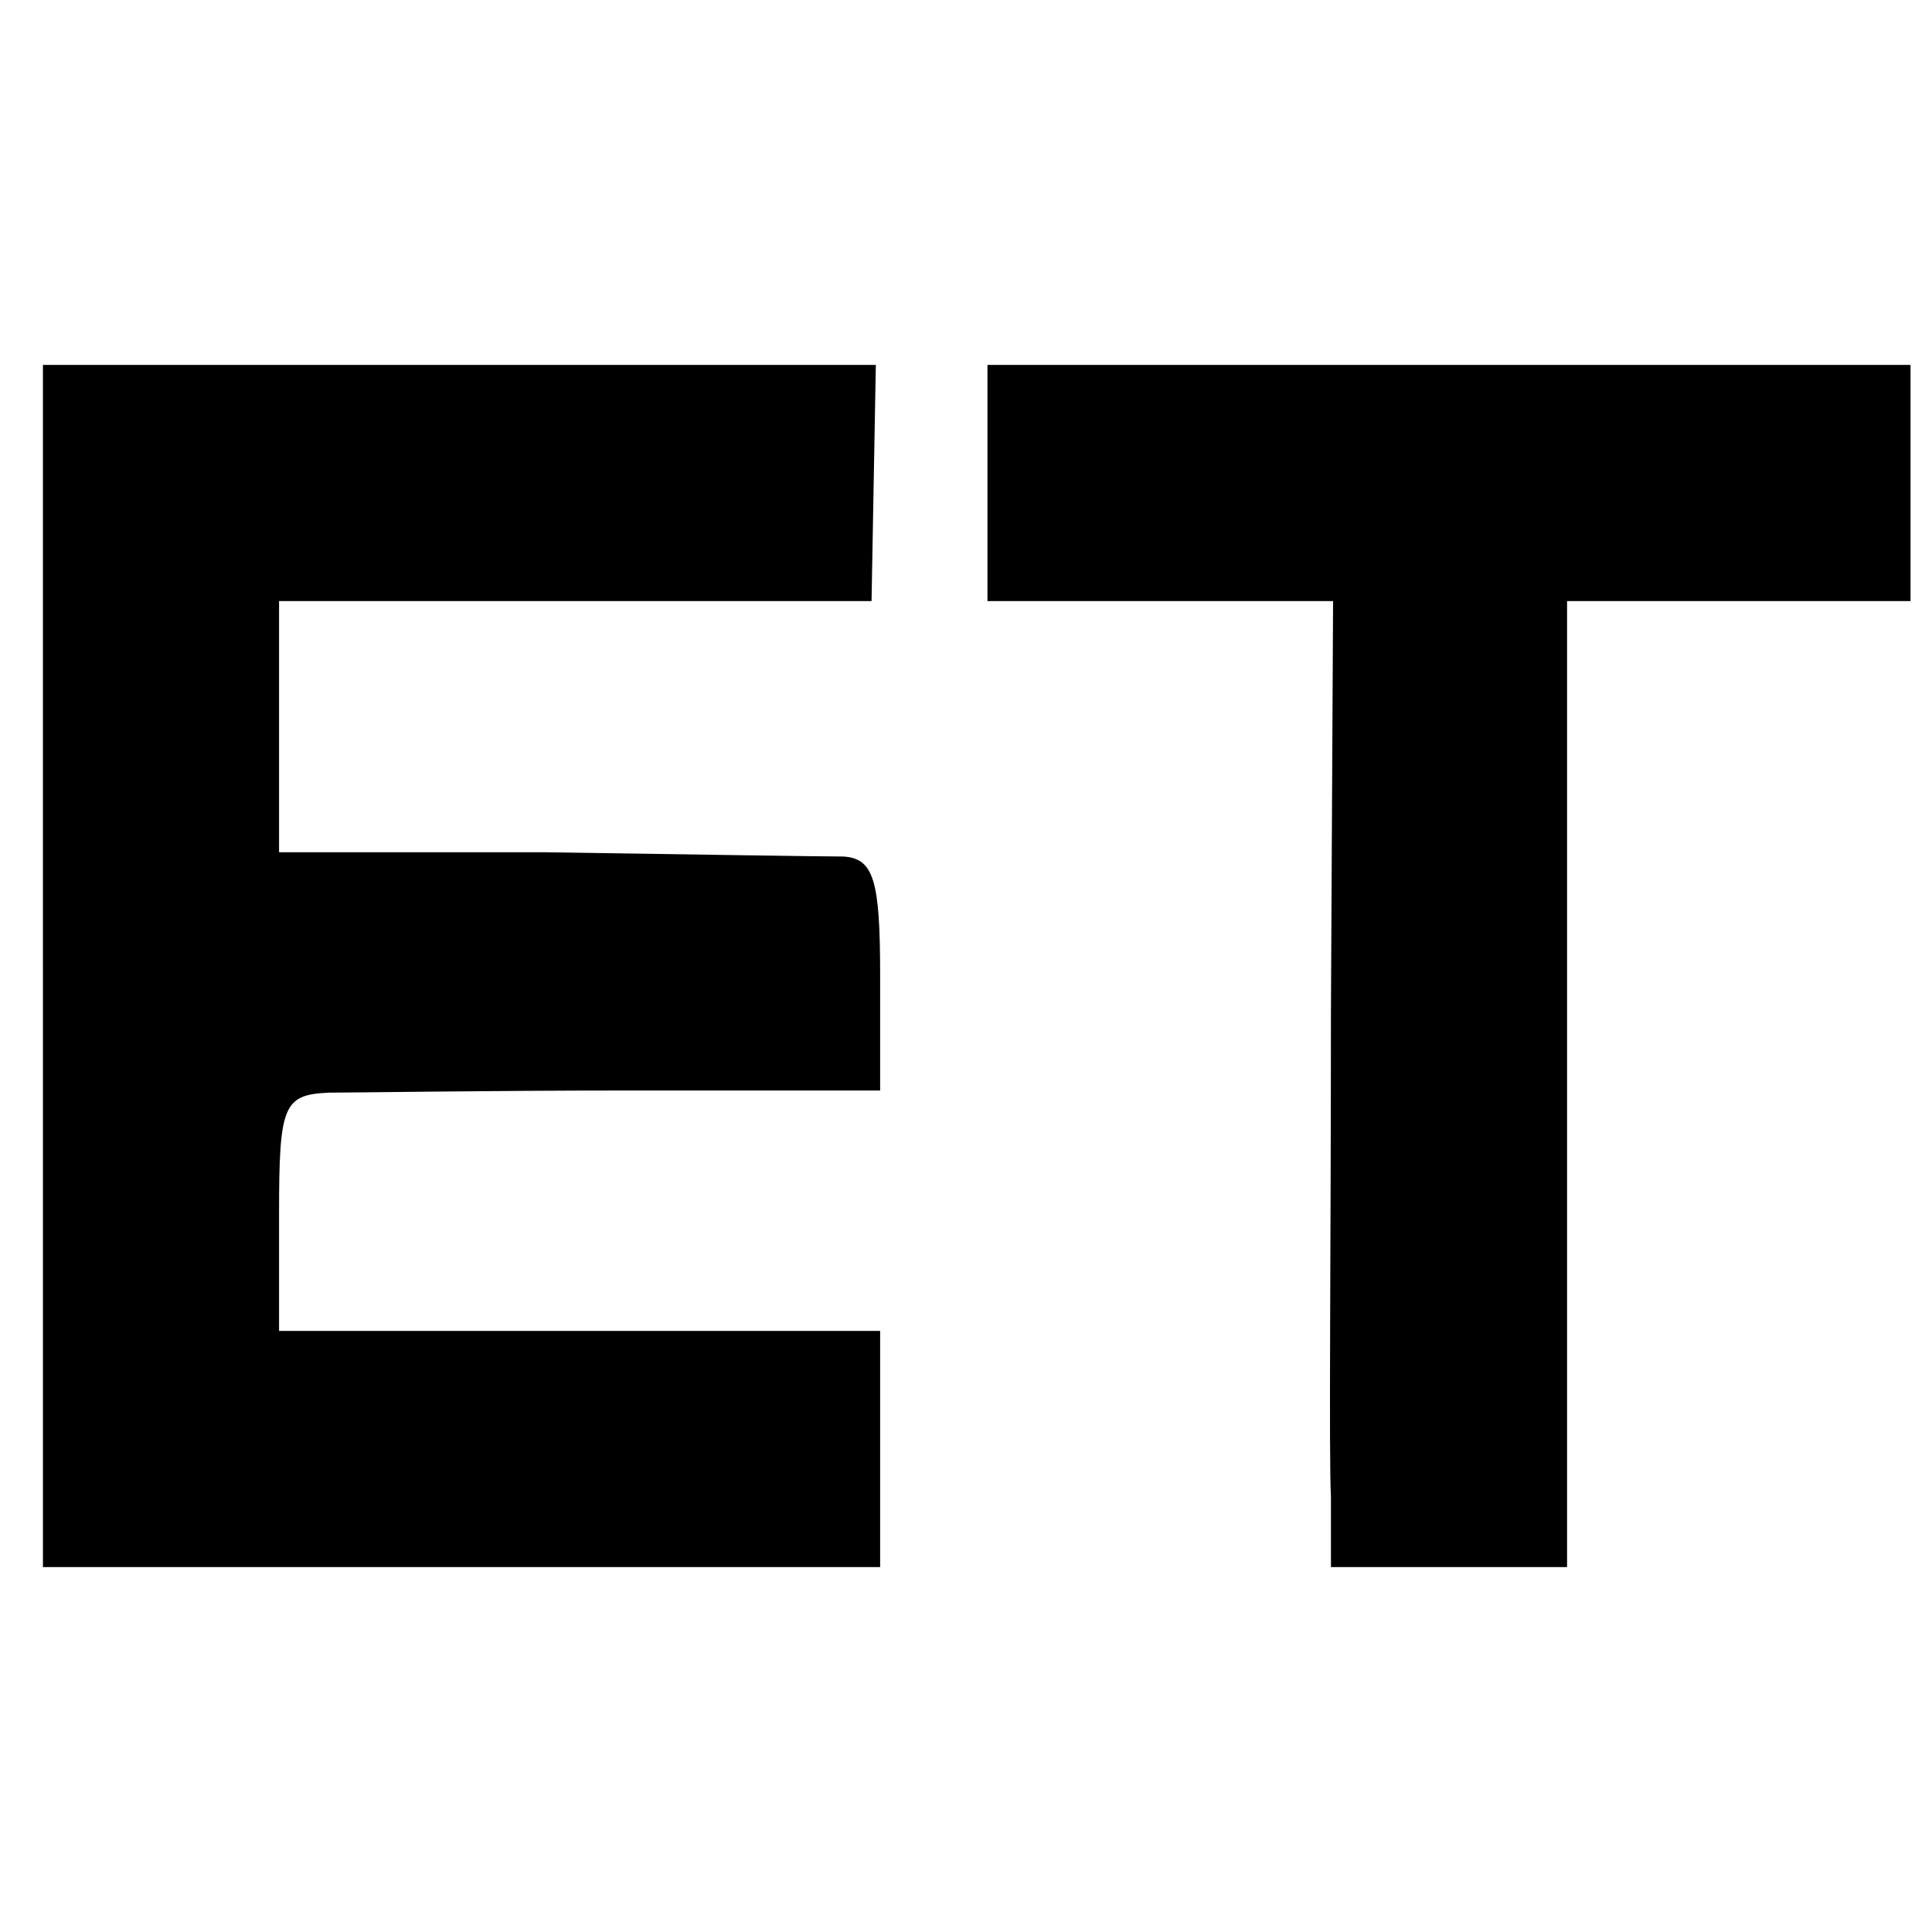
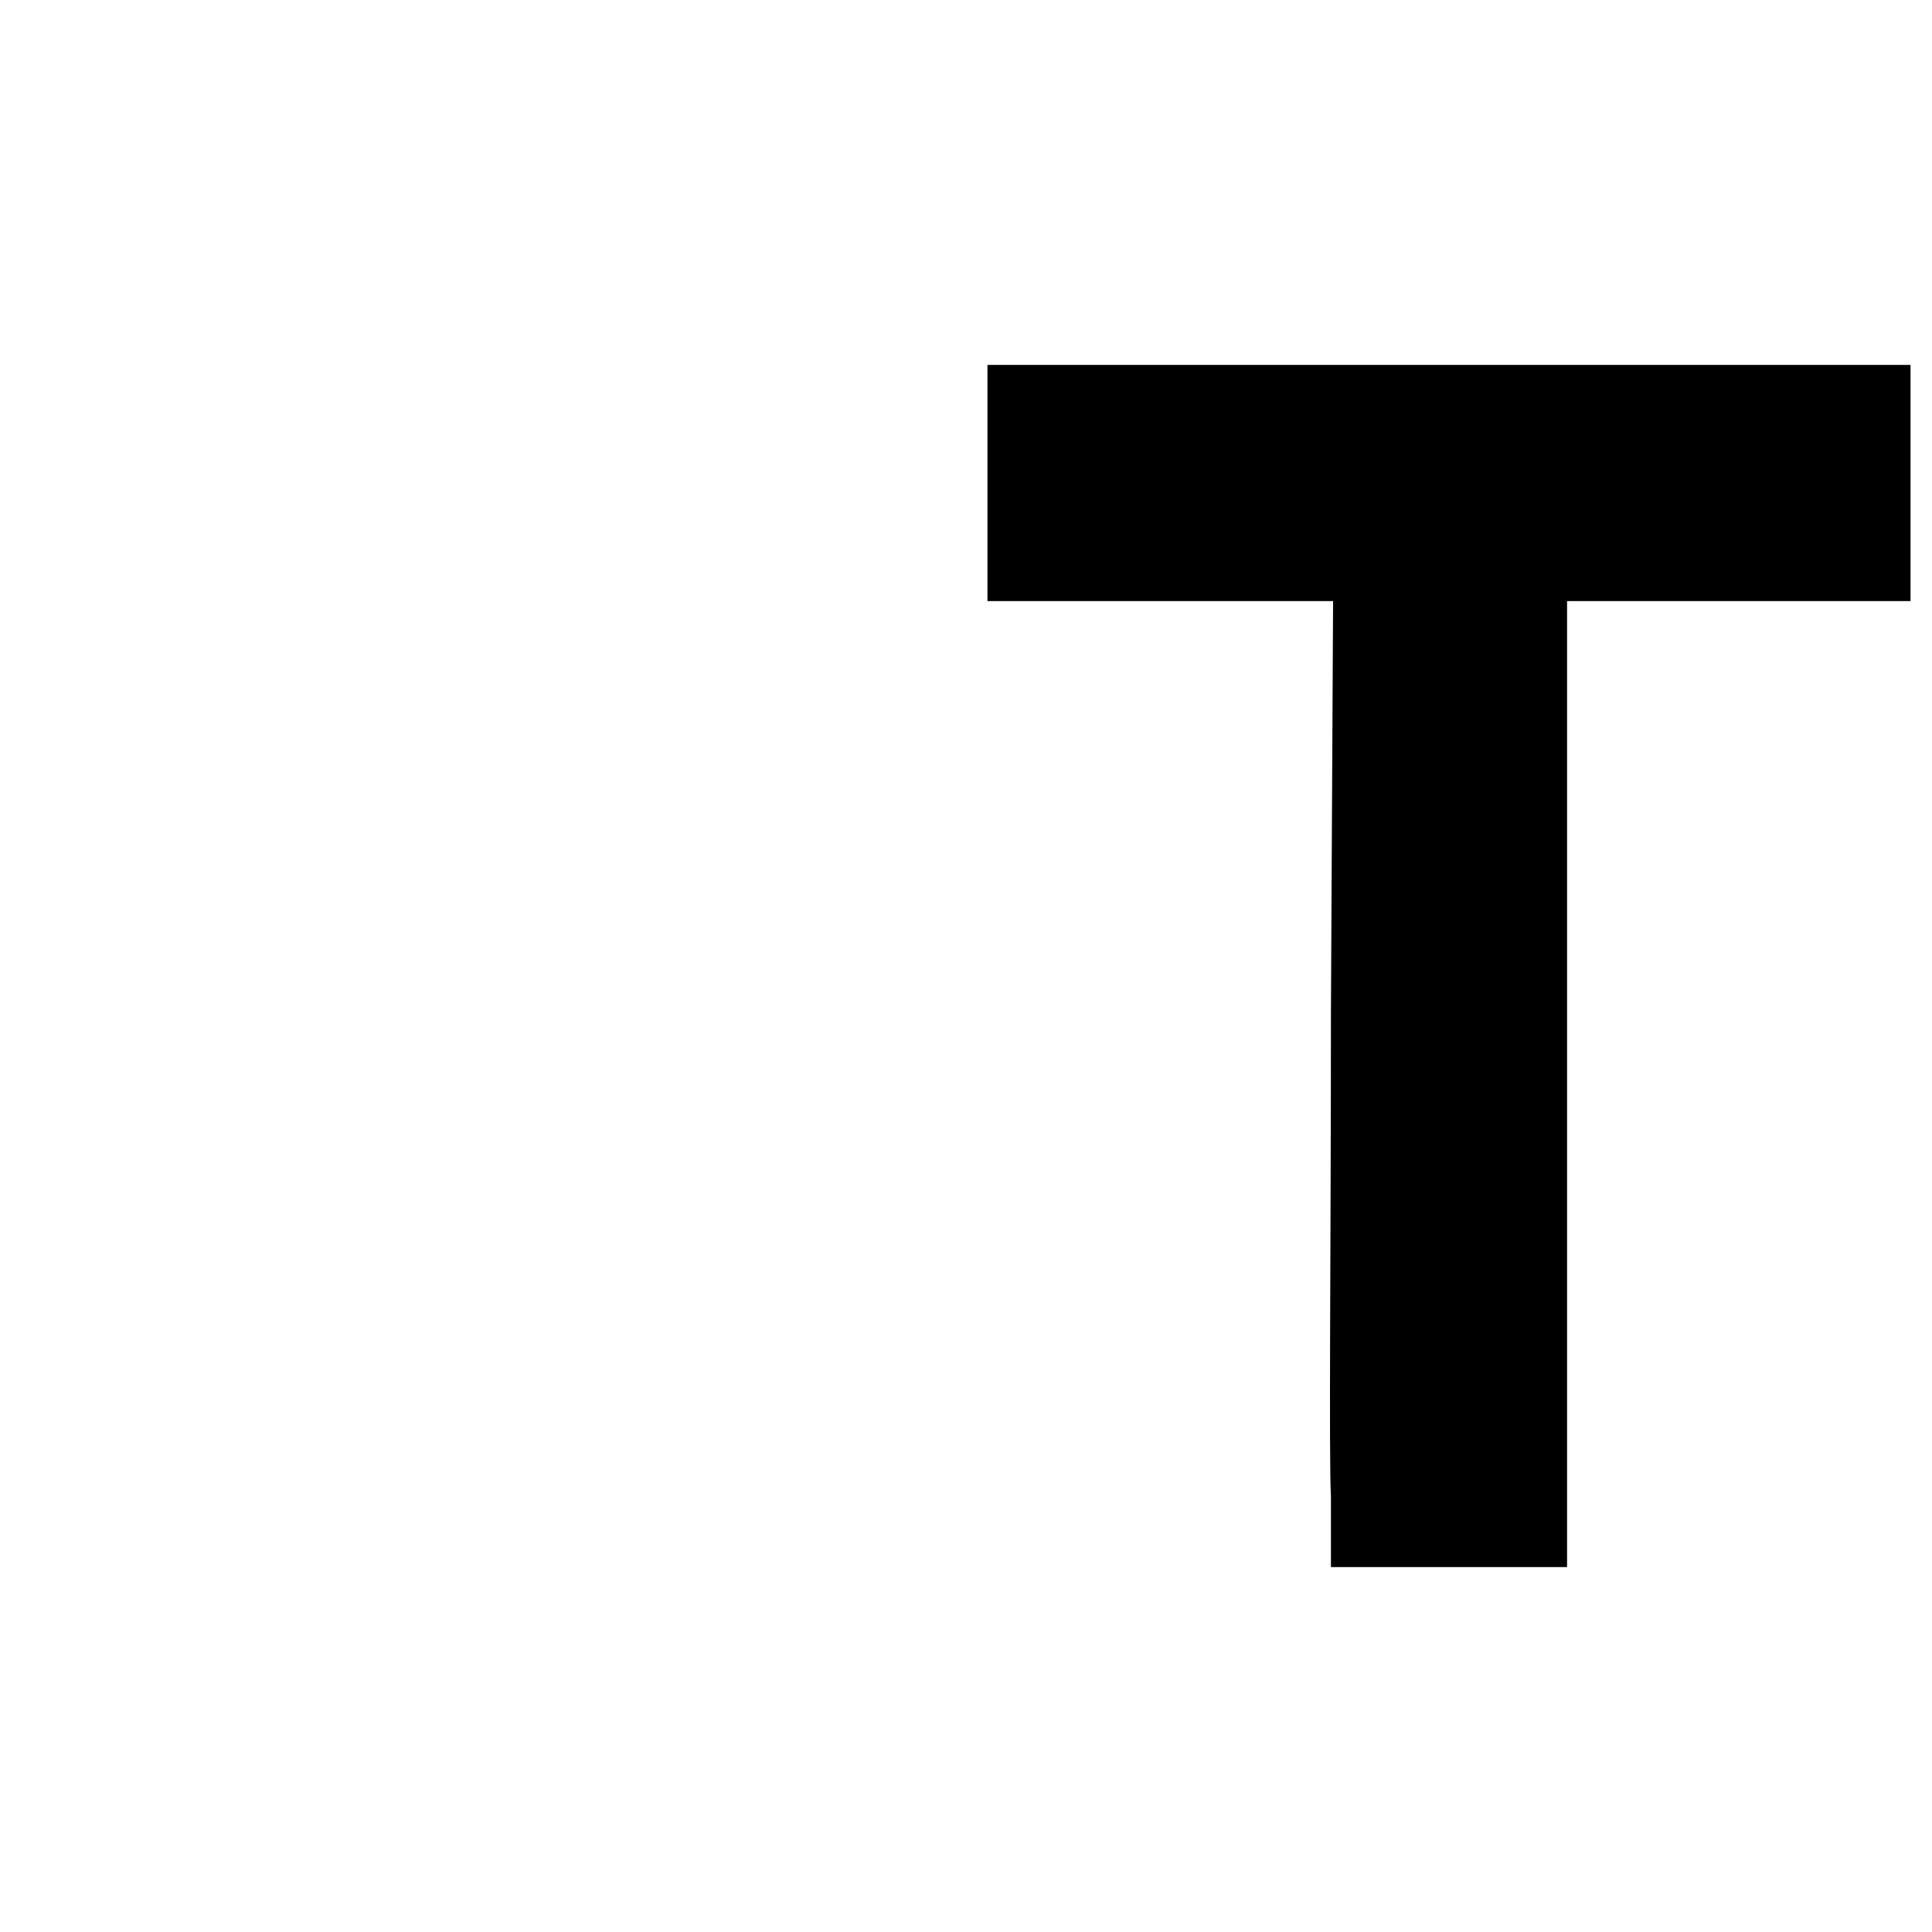
<svg xmlns="http://www.w3.org/2000/svg" version="1.0" width="90pt" height="90pt" viewBox="0 0 90 90" preserveAspectRatio="xMidYMid meet">
  <g transform="translate(0,90) scale(0.1,-0.1)" fill="#000000" stroke="none">
-     <path d="M20 450 l0 -280 195 0 195 0 0 55 0 55 -140 0 -140 0 0 55 c0 50 2 55 23 56 12 0 75 1 140 1 l117 0 0 54 c0 44 -3 54 -17 55 -10 0 -73 1 -140 2 l-123 0 0 59 0 58 138 0 138 0 1 55 1 55 -194 0 -194 0 0 -280z" />
    <path d="M460 675 l0 -55 80 0 81 0 -1 -192 c0 -106 -1 -208 0 -225 l0 -33 55 0 55 0 0 225 0 225 80 0 80 0 0 55 0 55 -215 0 -215 0 0 -55z" />
  </g>
</svg>